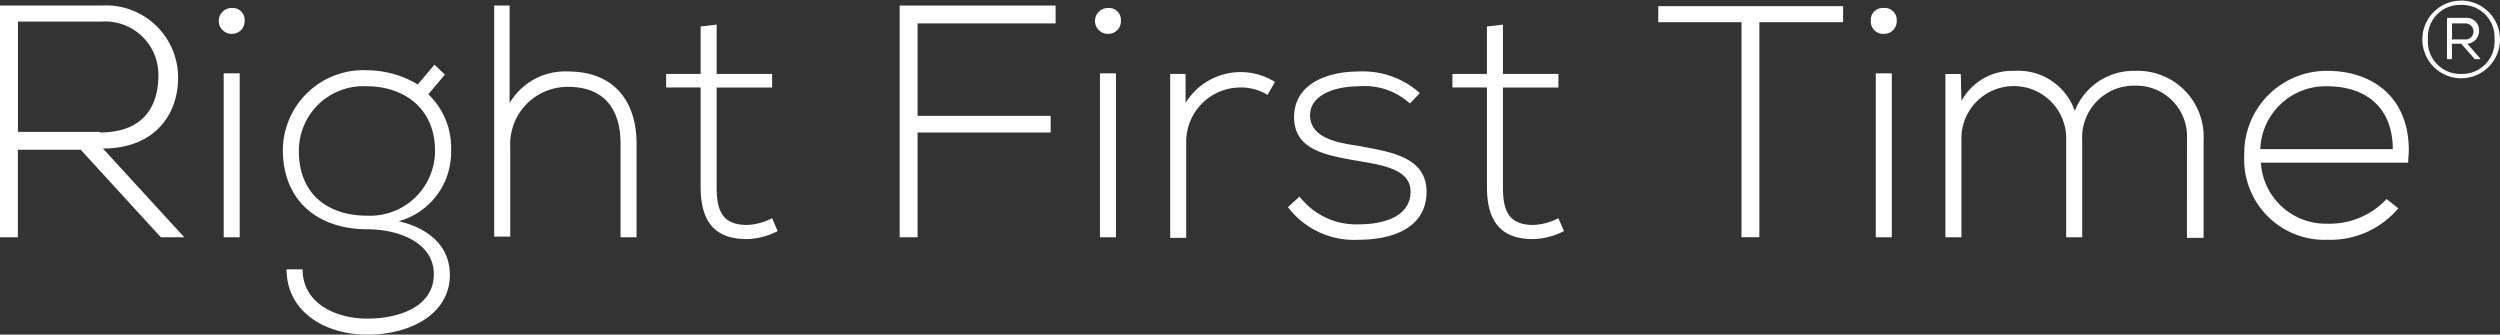
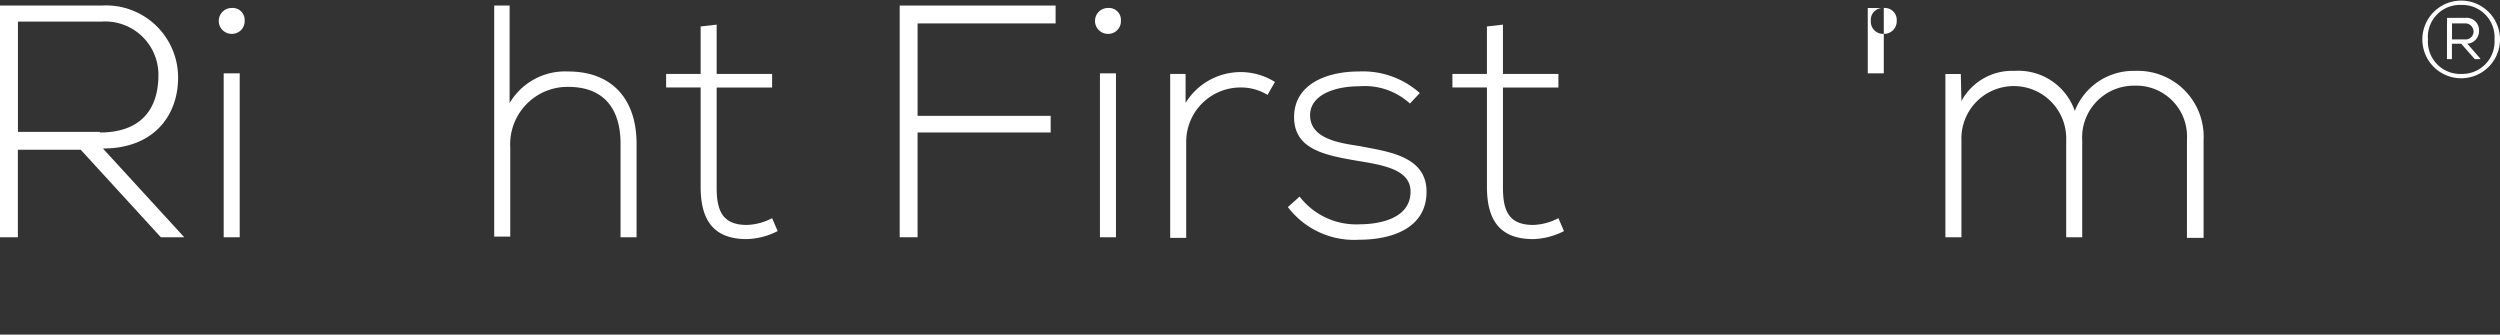
<svg xmlns="http://www.w3.org/2000/svg" id="Right_First_Time_Trademarked_-_White" data-name="Right First Time Trademarked - White" width="161.217" height="21.578" viewBox="0 0 161.217 21.578">
  <rect x="0" y="0" width="161.217" height="21.578" fill="#333333" stroke="none" />
  <path id="Pfad_94" data-name="Pfad 94" d="M22.472,34.941,17.306,29.3H13.252v5.643H12.1V20h6.557a4.647,4.647,0,0,1,4.928,4.649c0,2.424-1.55,4.57-4.848,4.57l5.245,5.722Zm-3.934-6.755c2.583,0,3.735-1.431,3.775-3.576a3.434,3.434,0,0,0-3.656-3.576h-5.4v7.113h5.285Z" transform="translate(-12.1 -19.642)" fill="#fff" />
  <path id="Pfad_95" data-name="Pfad 95" d="M48.434,20.4a.77.77,0,0,1,.834.834.812.812,0,0,1-.834.834.834.834,0,0,1,0-1.669Zm.517,14.783H47.918V24.612h1.033Z" transform="translate(-33.493 -19.884)" fill="#fff" />
-   <path id="Pfad_96" data-name="Pfad 96" d="M68.451,30.236l-1.073,1.272a4.732,4.732,0,0,1,1.47,3.616,4.608,4.608,0,0,1-3.378,4.57c1.907.437,3.3,1.59,3.3,3.457,0,2.5-2.5,3.855-5.325,3.855s-5.206-1.55-5.206-4.212h1.033c0,2.146,2.066,3.179,4.172,3.179s4.292-.795,4.292-2.861-2.3-2.9-4.292-2.9C60.265,40.21,58,38.382,58,35.084a5.191,5.191,0,0,1,5.444-5.126,6.473,6.473,0,0,1,3.259.914L67.776,29.6Zm-9.418,4.928c0,2.821,1.907,4.172,4.411,4.172a4.194,4.194,0,0,0,4.371-4.172c0-2.9-2.186-4.172-4.371-4.172A4.157,4.157,0,0,0,59.033,35.163Z" transform="translate(-39.76 -25.427)" fill="#fff" />
  <path id="Pfad_97" data-name="Pfad 97" d="M93.254,26.358a4.147,4.147,0,0,1,3.815-2.106c2.941,0,4.411,1.907,4.411,4.649v6.04h-1.033V28.9c0-2.146-.993-3.656-3.378-3.656a3.7,3.7,0,0,0-3.735,3.894V34.9H92.3V20h.993v6.358Z" transform="translate(-60.43 -19.642)" fill="#fff" />
  <path id="Pfad_98" data-name="Pfad 98" d="M123.458,26.279h3.576v.874h-3.576v6.438c0,1.431.318,2.424,1.947,2.424a3.711,3.711,0,0,0,1.629-.437l.358.834a4.62,4.62,0,0,1-1.987.517c-2.225,0-2.98-1.311-2.98-3.378v-6.4H120.2v-.874h2.225v-3.06l1.033-.119Z" transform="translate(-77.243 -21.51)" fill="#fff" />
  <path id="Pfad_99" data-name="Pfad 99" d="M167.836,27.113v1.073h-8.583v6.755H158.1V20h10.054v1.152h-8.9v5.961Z" transform="translate(-100.082 -19.642)" fill="#fff" />
  <path id="Pfad_100" data-name="Pfad 100" d="M190.634,20.4a.77.77,0,0,1,.835.834.812.812,0,0,1-.835.834.834.834,0,0,1,0-1.669Zm.517,14.783h-1.033V24.612h1.033Z" transform="translate(-119.186 -19.884)" fill="#fff" />
  <path id="Pfad_101" data-name="Pfad 101" d="M202.993,32.787a4.164,4.164,0,0,1,5.762-1.351l-.477.834a3.274,3.274,0,0,0-1.788-.477,3.5,3.5,0,0,0-3.457,3.537V41.49H202V30.919h.993Z" transform="translate(-126.538 -26.151)" fill="#fff" />
  <path id="Pfad_102" data-name="Pfad 102" d="M225.71,31.654c-1.59,0-3.179.556-3.179,1.868,0,1.51,1.868,1.788,3.179,1.987,1.828.358,4.331.636,4.331,2.941,0,2.464-2.424,3.1-4.331,3.1a5.355,5.355,0,0,1-4.61-2.106l.755-.676a4.6,4.6,0,0,0,3.855,1.788c1.272,0,3.3-.358,3.3-2.106,0-1.431-1.748-1.709-3.417-1.987-2.066-.358-4.093-.715-4.093-2.821s2.066-2.941,4.172-2.941a5.5,5.5,0,0,1,3.934,1.391l-.636.676A4.317,4.317,0,0,0,225.71,31.654Z" transform="translate(-138.048 -26.091)" fill="#fff" />
  <path id="Pfad_103" data-name="Pfad 103" d="M251.059,26.279h3.576v.874h-3.576v6.438c0,1.431.318,2.424,1.947,2.424a3.711,3.711,0,0,0,1.629-.437l.358.834a4.62,4.62,0,0,1-1.987.517c-2.225,0-2.98-1.311-2.98-3.378v-6.4H247.8v-.874h2.225v-3.06l1.033-.119Z" transform="translate(-154.138 -21.51)" fill="#fff" />
-   <path id="Pfad_104" data-name="Pfad 104" d="M281.2,21.133V20.1h11.921v1.033h-5.4V35h-1.152V21.133Z" transform="translate(-174.265 -19.703)" fill="#fff" />
-   <path id="Pfad_105" data-name="Pfad 105" d="M316.534,20.4a.77.77,0,0,1,.834.834.812.812,0,0,1-.834.834.789.789,0,0,1-.835-.834A.77.77,0,0,1,316.534,20.4Zm.517,14.783h-1.033V24.612h1.033Z" transform="translate(-195.055 -19.884)" fill="#fff" />
+   <path id="Pfad_105" data-name="Pfad 105" d="M316.534,20.4a.77.77,0,0,1,.834.834.812.812,0,0,1-.834.834.789.789,0,0,1-.835-.834A.77.77,0,0,1,316.534,20.4Zh-1.033V24.612h1.033Z" transform="translate(-195.055 -19.884)" fill="#fff" />
  <path id="Pfad_106" data-name="Pfad 106" d="M343.377,35.011A3.276,3.276,0,0,0,340,31.554a3.342,3.342,0,0,0-3.378,3.537v6.239h-1.033V35.09a3.38,3.38,0,1,0-6.755,0v6.239H327.8V30.8h.993l.04,1.748a3.709,3.709,0,0,1,3.417-1.947,3.849,3.849,0,0,1,3.894,2.583,4.058,4.058,0,0,1,3.894-2.583,4.246,4.246,0,0,1,4.411,4.451v6.318h-1.073Z" transform="translate(-202.347 -26.03)" fill="#fff" />
-   <path id="Pfad_107" data-name="Pfad 107" d="M376.3,36.044a5.312,5.312,0,0,1,5.365-5.444c2.782,0,5.245,1.59,5.245,5.126,0,.238-.04.517-.04.795h-9.5a4.193,4.193,0,0,0,4.292,3.934,5.031,5.031,0,0,0,3.815-1.59l.755.6a5.722,5.722,0,0,1-4.53,2.027A5.183,5.183,0,0,1,376.3,36.044Zm5.325-4.451a4.211,4.211,0,0,0-4.292,4.053h8.544C385.877,33.024,384.208,31.593,381.625,31.593Z" transform="translate(-231.574 -26.03)" fill="#fff" />
  <g id="Gruppe_13" data-name="Gruppe 13" transform="translate(156.21)">
    <path id="Pfad_108" data-name="Pfad 108" d="M410.207,21.643a2.5,2.5,0,1,1-5.007,0,2.5,2.5,0,1,1,5.007,0Zm-2.5,2.225a2.086,2.086,0,0,0,2.146-2.225,2.085,2.085,0,0,0-2.146-2.225,2.064,2.064,0,0,0-2.146,2.225A2.086,2.086,0,0,0,407.7,23.869Zm1.232-.954h-.358l-.874-.993h-.6v.993h-.318V20.252h1.192a.8.8,0,0,1,.874.834.817.817,0,0,1-.755.834l.834.954v.04Zm-.993-1.272a.51.51,0,0,0,.556-.517.535.535,0,0,0-.556-.517h-.834v1.033h.834Z" transform="translate(-405.2 -19.1)" fill="#fff" />
  </g>
</svg>